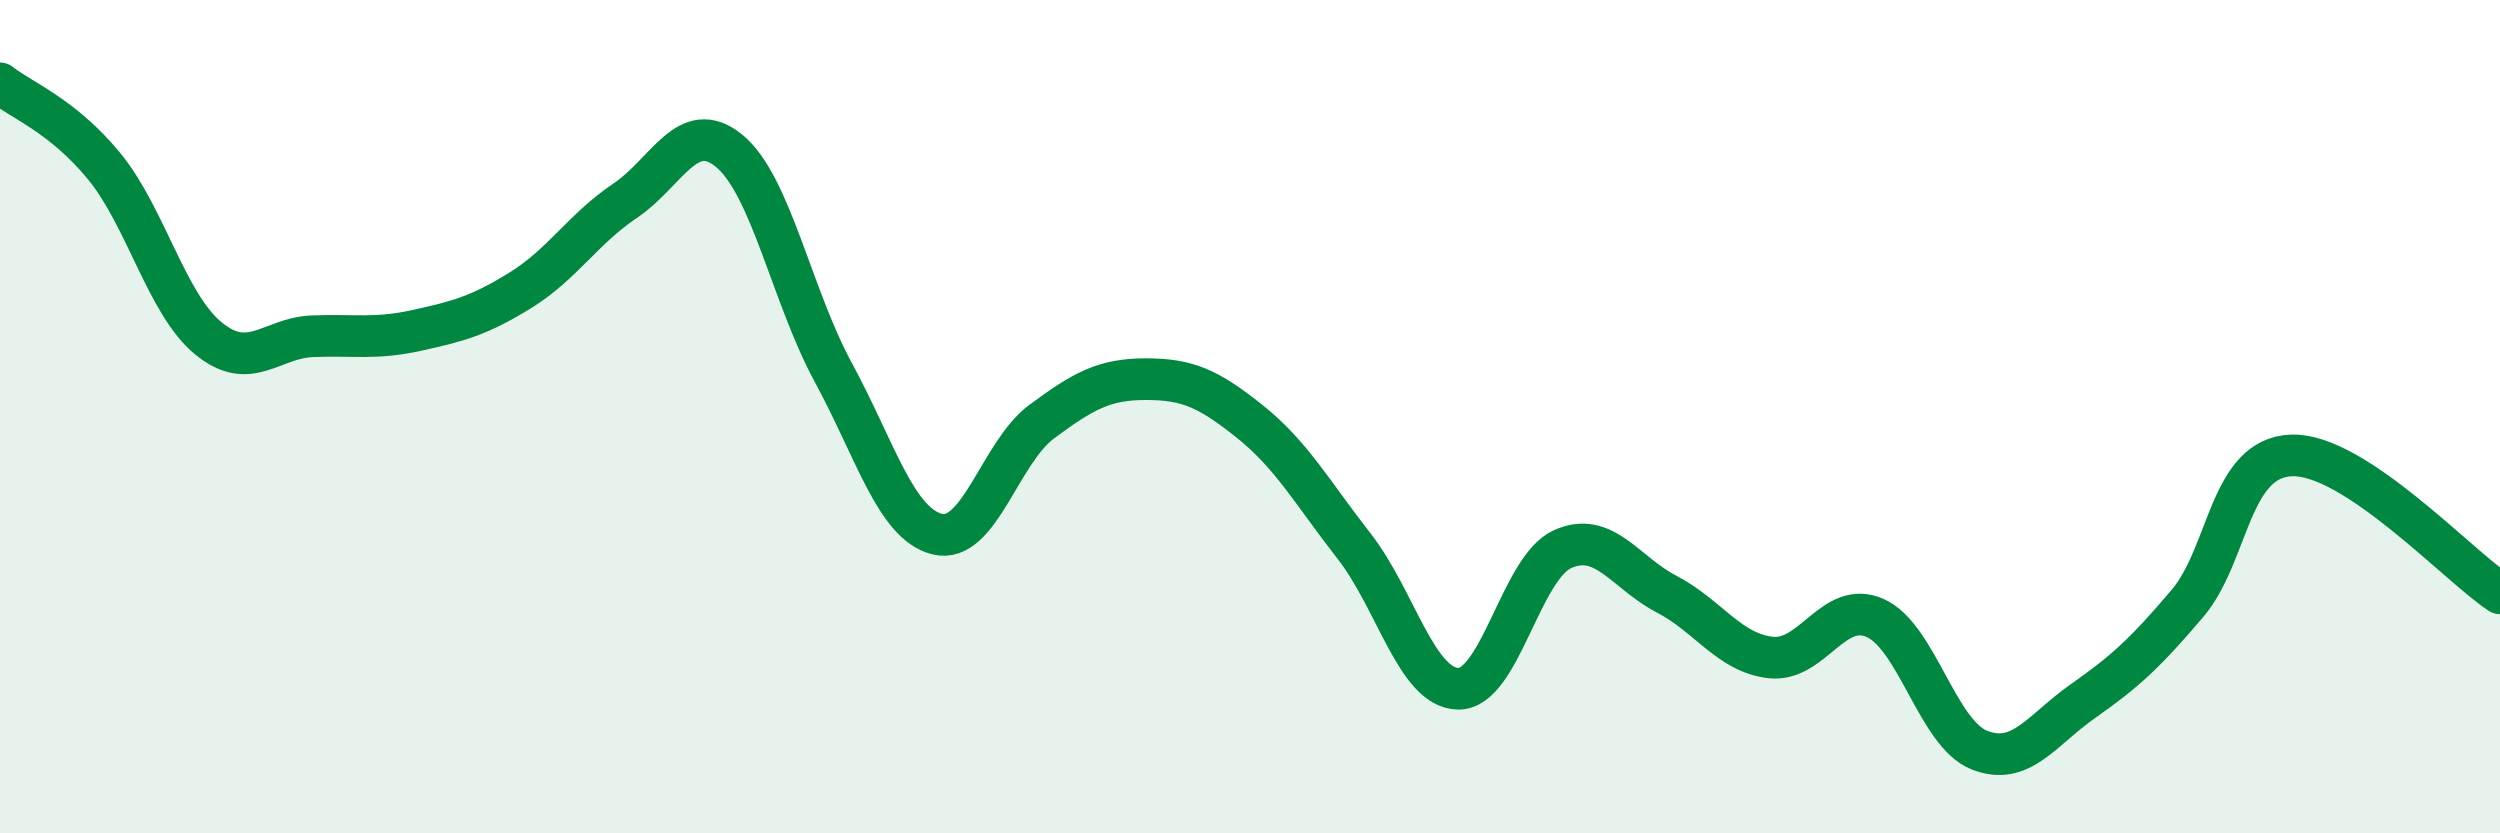
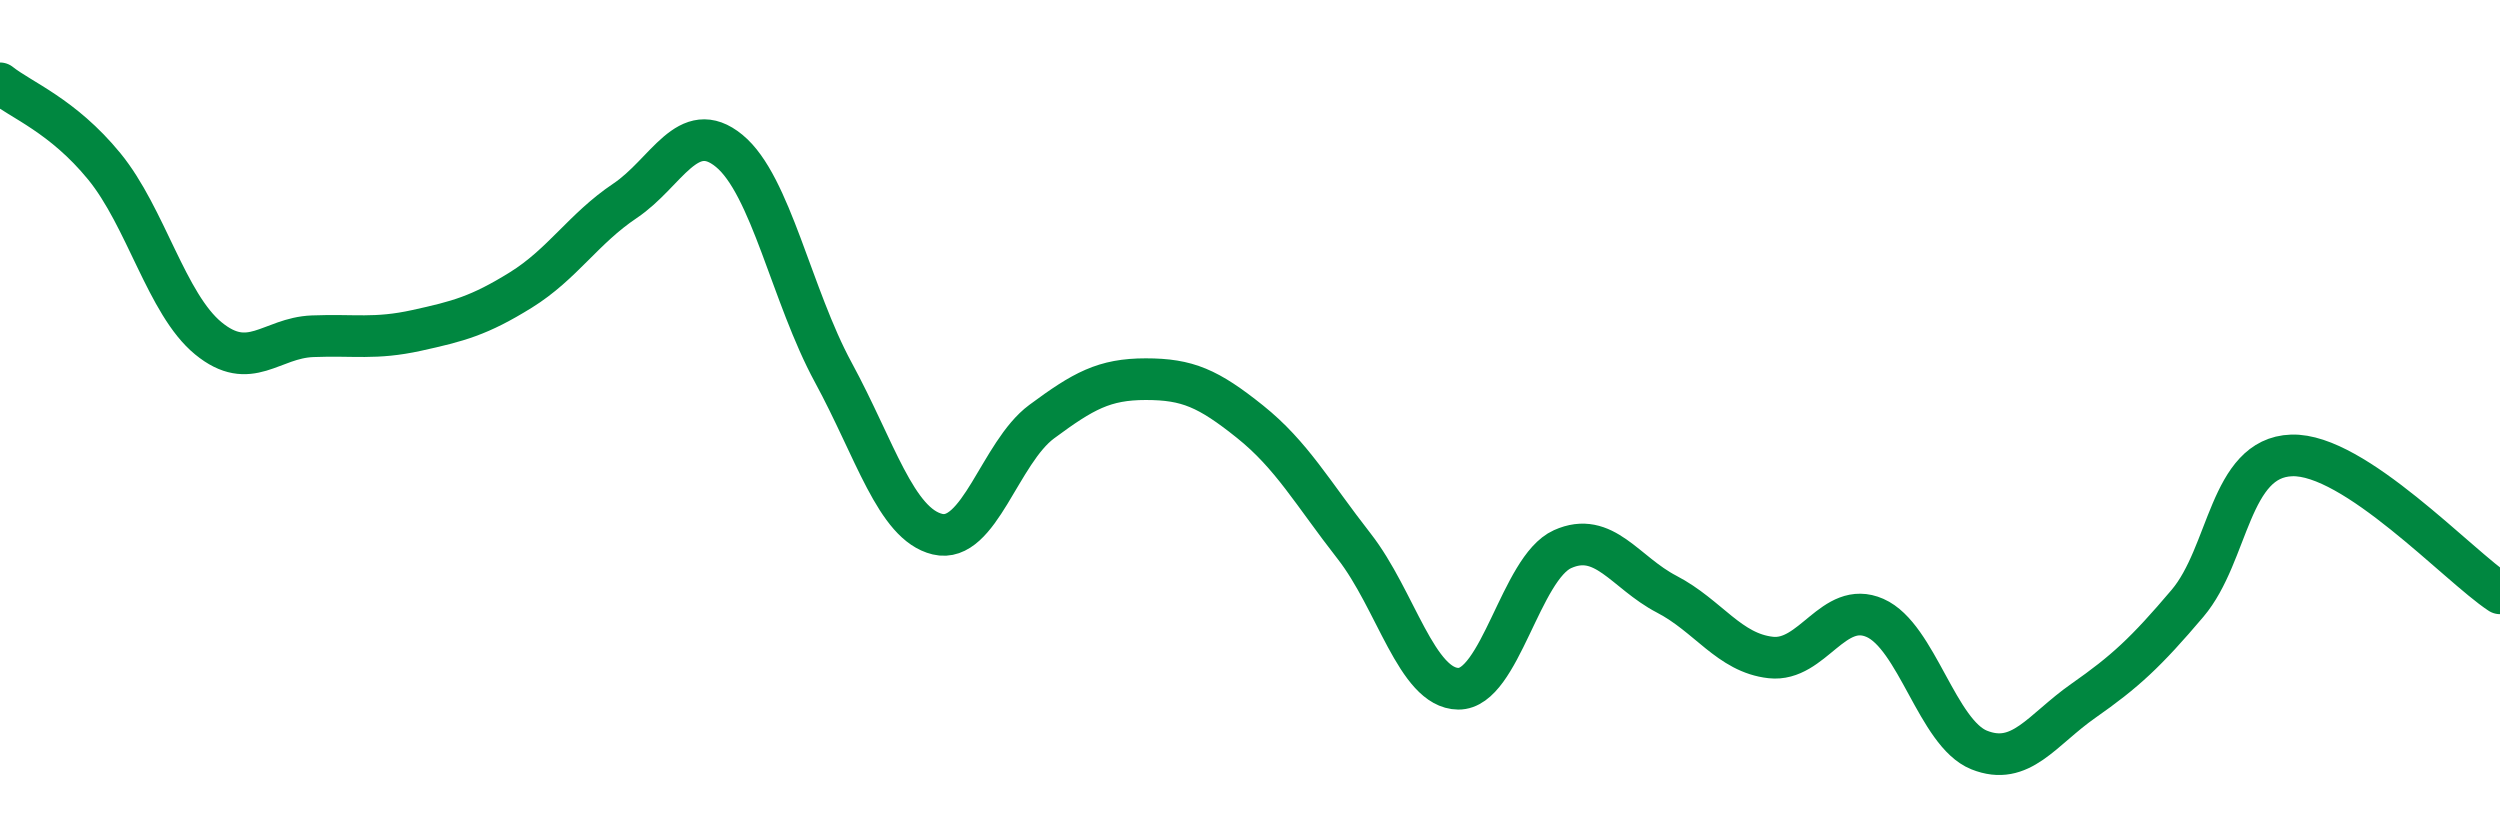
<svg xmlns="http://www.w3.org/2000/svg" width="60" height="20" viewBox="0 0 60 20">
-   <path d="M 0,2 C 0.5,2.4 1.5,2.77 2.5,3.99 C 3.5,5.21 4,7.3 5,8.12 C 6,8.94 6.5,8.11 7.5,8.07 C 8.5,8.03 9,8.15 10,7.93 C 11,7.71 11.5,7.58 12.5,6.96 C 13.5,6.34 14,5.49 15,4.82 C 16,4.15 16.5,2.8 17.5,3.62 C 18.5,4.44 19,7.1 20,8.94 C 21,10.78 21.5,12.58 22.5,12.82 C 23.5,13.06 24,10.86 25,10.12 C 26,9.38 26.5,9.1 27.5,9.1 C 28.5,9.1 29,9.32 30,10.12 C 31,10.92 31.5,11.83 32.5,13.11 C 33.5,14.39 34,16.52 35,16.53 C 36,16.54 36.5,13.63 37.5,13.18 C 38.5,12.73 39,13.74 40,14.26 C 41,14.78 41.5,15.67 42.5,15.78 C 43.5,15.89 44,14.39 45,14.83 C 46,15.27 46.5,17.6 47.5,18 C 48.5,18.4 49,17.52 50,16.82 C 51,16.12 51.5,15.66 52.5,14.48 C 53.5,13.3 53.5,10.98 55,10.93 C 56.5,10.88 59,13.58 60,14.24L60 20L0 20Z" fill="#008740" opacity="0.1" stroke-linecap="round" stroke-linejoin="round" />
  <path d="M 0,2 C 0.5,2.4 1.5,2.77 2.5,3.99 C 3.5,5.21 4,7.3 5,8.12 C 6,8.94 6.5,8.11 7.5,8.07 C 8.5,8.03 9,8.15 10,7.93 C 11,7.71 11.5,7.58 12.5,6.96 C 13.5,6.34 14,5.49 15,4.82 C 16,4.15 16.5,2.8 17.5,3.62 C 18.5,4.44 19,7.1 20,8.94 C 21,10.78 21.5,12.58 22.5,12.82 C 23.5,13.06 24,10.86 25,10.12 C 26,9.38 26.5,9.1 27.5,9.1 C 28.5,9.1 29,9.32 30,10.12 C 31,10.92 31.5,11.83 32.5,13.11 C 33.5,14.39 34,16.52 35,16.53 C 36,16.54 36.5,13.63 37.5,13.18 C 38.5,12.73 39,13.74 40,14.26 C 41,14.78 41.5,15.67 42.5,15.78 C 43.5,15.89 44,14.39 45,14.83 C 46,15.27 46.5,17.6 47.5,18 C 48.5,18.4 49,17.52 50,16.82 C 51,16.12 51.5,15.66 52.5,14.48 C 53.5,13.3 53.5,10.98 55,10.93 C 56.5,10.88 59,13.58 60,14.24" stroke="#008740" stroke-width="1" fill="none" stroke-linecap="round" stroke-linejoin="round" />
</svg>